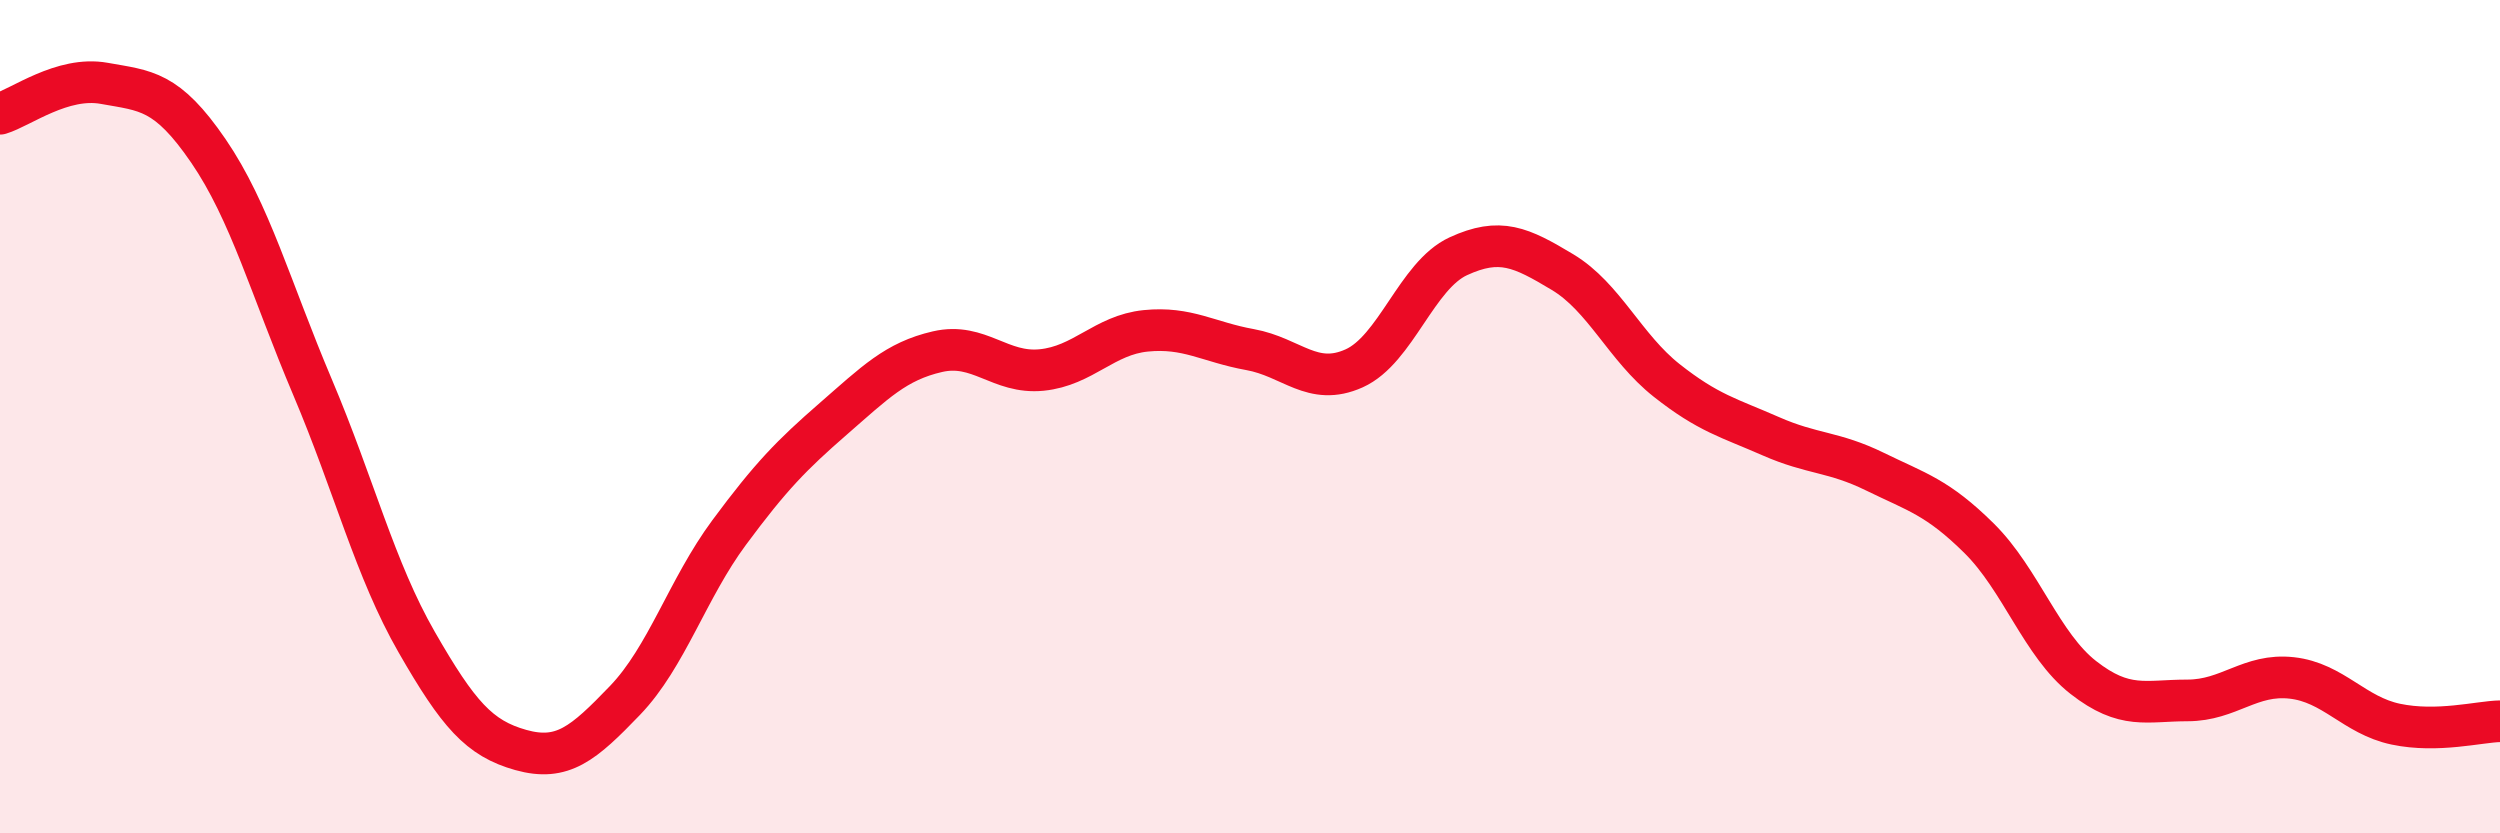
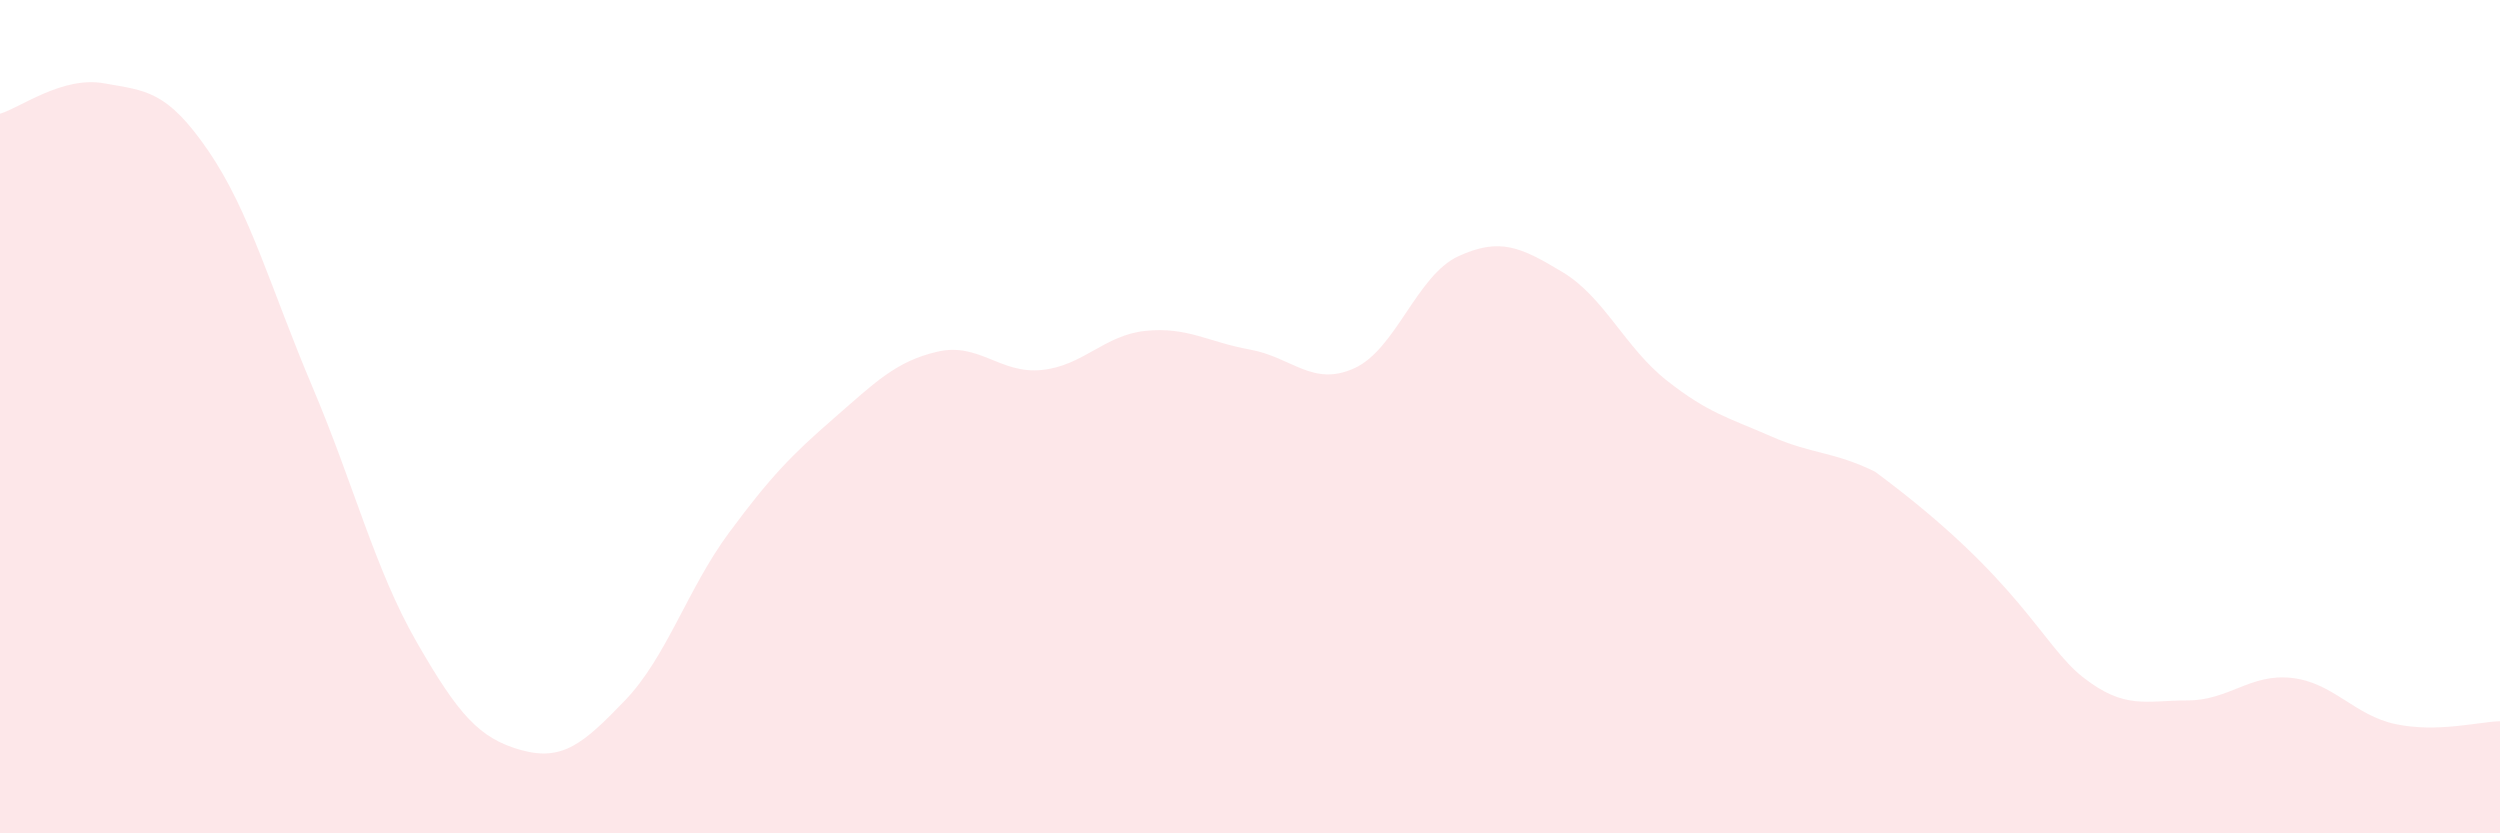
<svg xmlns="http://www.w3.org/2000/svg" width="60" height="20" viewBox="0 0 60 20">
-   <path d="M 0,2.73 C 0.5,2.58 1.5,1.82 2.5,2 C 3.5,2.18 4,2.16 5,3.62 C 6,5.08 6.5,6.93 7.5,9.29 C 8.5,11.65 9,13.67 10,15.41 C 11,17.15 11.5,17.72 12.5,18 C 13.5,18.28 14,17.85 15,16.81 C 16,15.77 16.5,14.13 17.5,12.78 C 18.5,11.43 19,10.92 20,10.05 C 21,9.18 21.5,8.67 22.5,8.44 C 23.5,8.21 24,8.98 25,8.88 C 26,8.78 26.5,8.04 27.5,7.94 C 28.5,7.84 29,8.21 30,8.39 C 31,8.57 31.5,9.29 32.5,8.84 C 33.5,8.39 34,6.61 35,6.15 C 36,5.69 36.5,5.93 37.5,6.53 C 38.5,7.13 39,8.34 40,9.13 C 41,9.92 41.5,10.03 42.5,10.47 C 43.5,10.91 44,10.83 45,11.32 C 46,11.81 46.5,11.93 47.5,12.92 C 48.5,13.91 49,15.48 50,16.26 C 51,17.04 51.5,16.81 52.5,16.81 C 53.5,16.81 54,16.16 55,16.27 C 56,16.38 56.5,17.17 57.5,17.38 C 58.5,17.59 59.5,17.32 60,17.31L60 20L0 20Z" fill="#EB0A25" opacity="0.1" stroke-linecap="round" stroke-linejoin="round" />
-   <path d="M 0,2.73 C 0.5,2.58 1.5,1.82 2.5,2 C 3.5,2.18 4,2.16 5,3.62 C 6,5.08 6.5,6.93 7.5,9.29 C 8.5,11.65 9,13.67 10,15.41 C 11,17.15 11.5,17.72 12.5,18 C 13.5,18.28 14,17.85 15,16.81 C 16,15.77 16.5,14.13 17.5,12.78 C 18.5,11.43 19,10.92 20,10.05 C 21,9.18 21.5,8.67 22.5,8.44 C 23.5,8.21 24,8.98 25,8.88 C 26,8.78 26.5,8.04 27.5,7.94 C 28.5,7.84 29,8.21 30,8.39 C 31,8.57 31.5,9.29 32.5,8.84 C 33.5,8.39 34,6.61 35,6.15 C 36,5.69 36.5,5.93 37.5,6.53 C 38.5,7.13 39,8.34 40,9.13 C 41,9.92 41.5,10.03 42.5,10.47 C 43.5,10.91 44,10.83 45,11.32 C 46,11.81 46.5,11.93 47.5,12.92 C 48.5,13.91 49,15.48 50,16.26 C 51,17.04 51.5,16.81 52.5,16.81 C 53.5,16.81 54,16.16 55,16.27 C 56,16.38 56.5,17.17 57.5,17.38 C 58.5,17.59 59.5,17.32 60,17.31" stroke="#EB0A25" stroke-width="1" fill="none" stroke-linecap="round" stroke-linejoin="round" />
+   <path d="M 0,2.73 C 0.5,2.58 1.5,1.82 2.5,2 C 3.5,2.18 4,2.16 5,3.62 C 6,5.08 6.5,6.93 7.5,9.29 C 8.5,11.65 9,13.67 10,15.41 C 11,17.15 11.5,17.72 12.5,18 C 13.5,18.28 14,17.85 15,16.81 C 16,15.77 16.5,14.13 17.5,12.78 C 18.5,11.43 19,10.92 20,10.05 C 21,9.18 21.5,8.67 22.5,8.44 C 23.5,8.21 24,8.98 25,8.88 C 26,8.78 26.5,8.04 27.5,7.94 C 28.5,7.84 29,8.21 30,8.39 C 31,8.57 31.5,9.29 32.5,8.84 C 33.5,8.39 34,6.61 35,6.15 C 36,5.69 36.5,5.93 37.5,6.53 C 38.5,7.13 39,8.34 40,9.13 C 41,9.92 41.5,10.03 42.5,10.47 C 43.5,10.91 44,10.83 45,11.32 C 48.5,13.91 49,15.48 50,16.26 C 51,17.04 51.5,16.81 52.5,16.81 C 53.5,16.81 54,16.16 55,16.27 C 56,16.38 56.5,17.17 57.5,17.38 C 58.5,17.59 59.5,17.32 60,17.31L60 20L0 20Z" fill="#EB0A25" opacity="0.1" stroke-linecap="round" stroke-linejoin="round" />
</svg>